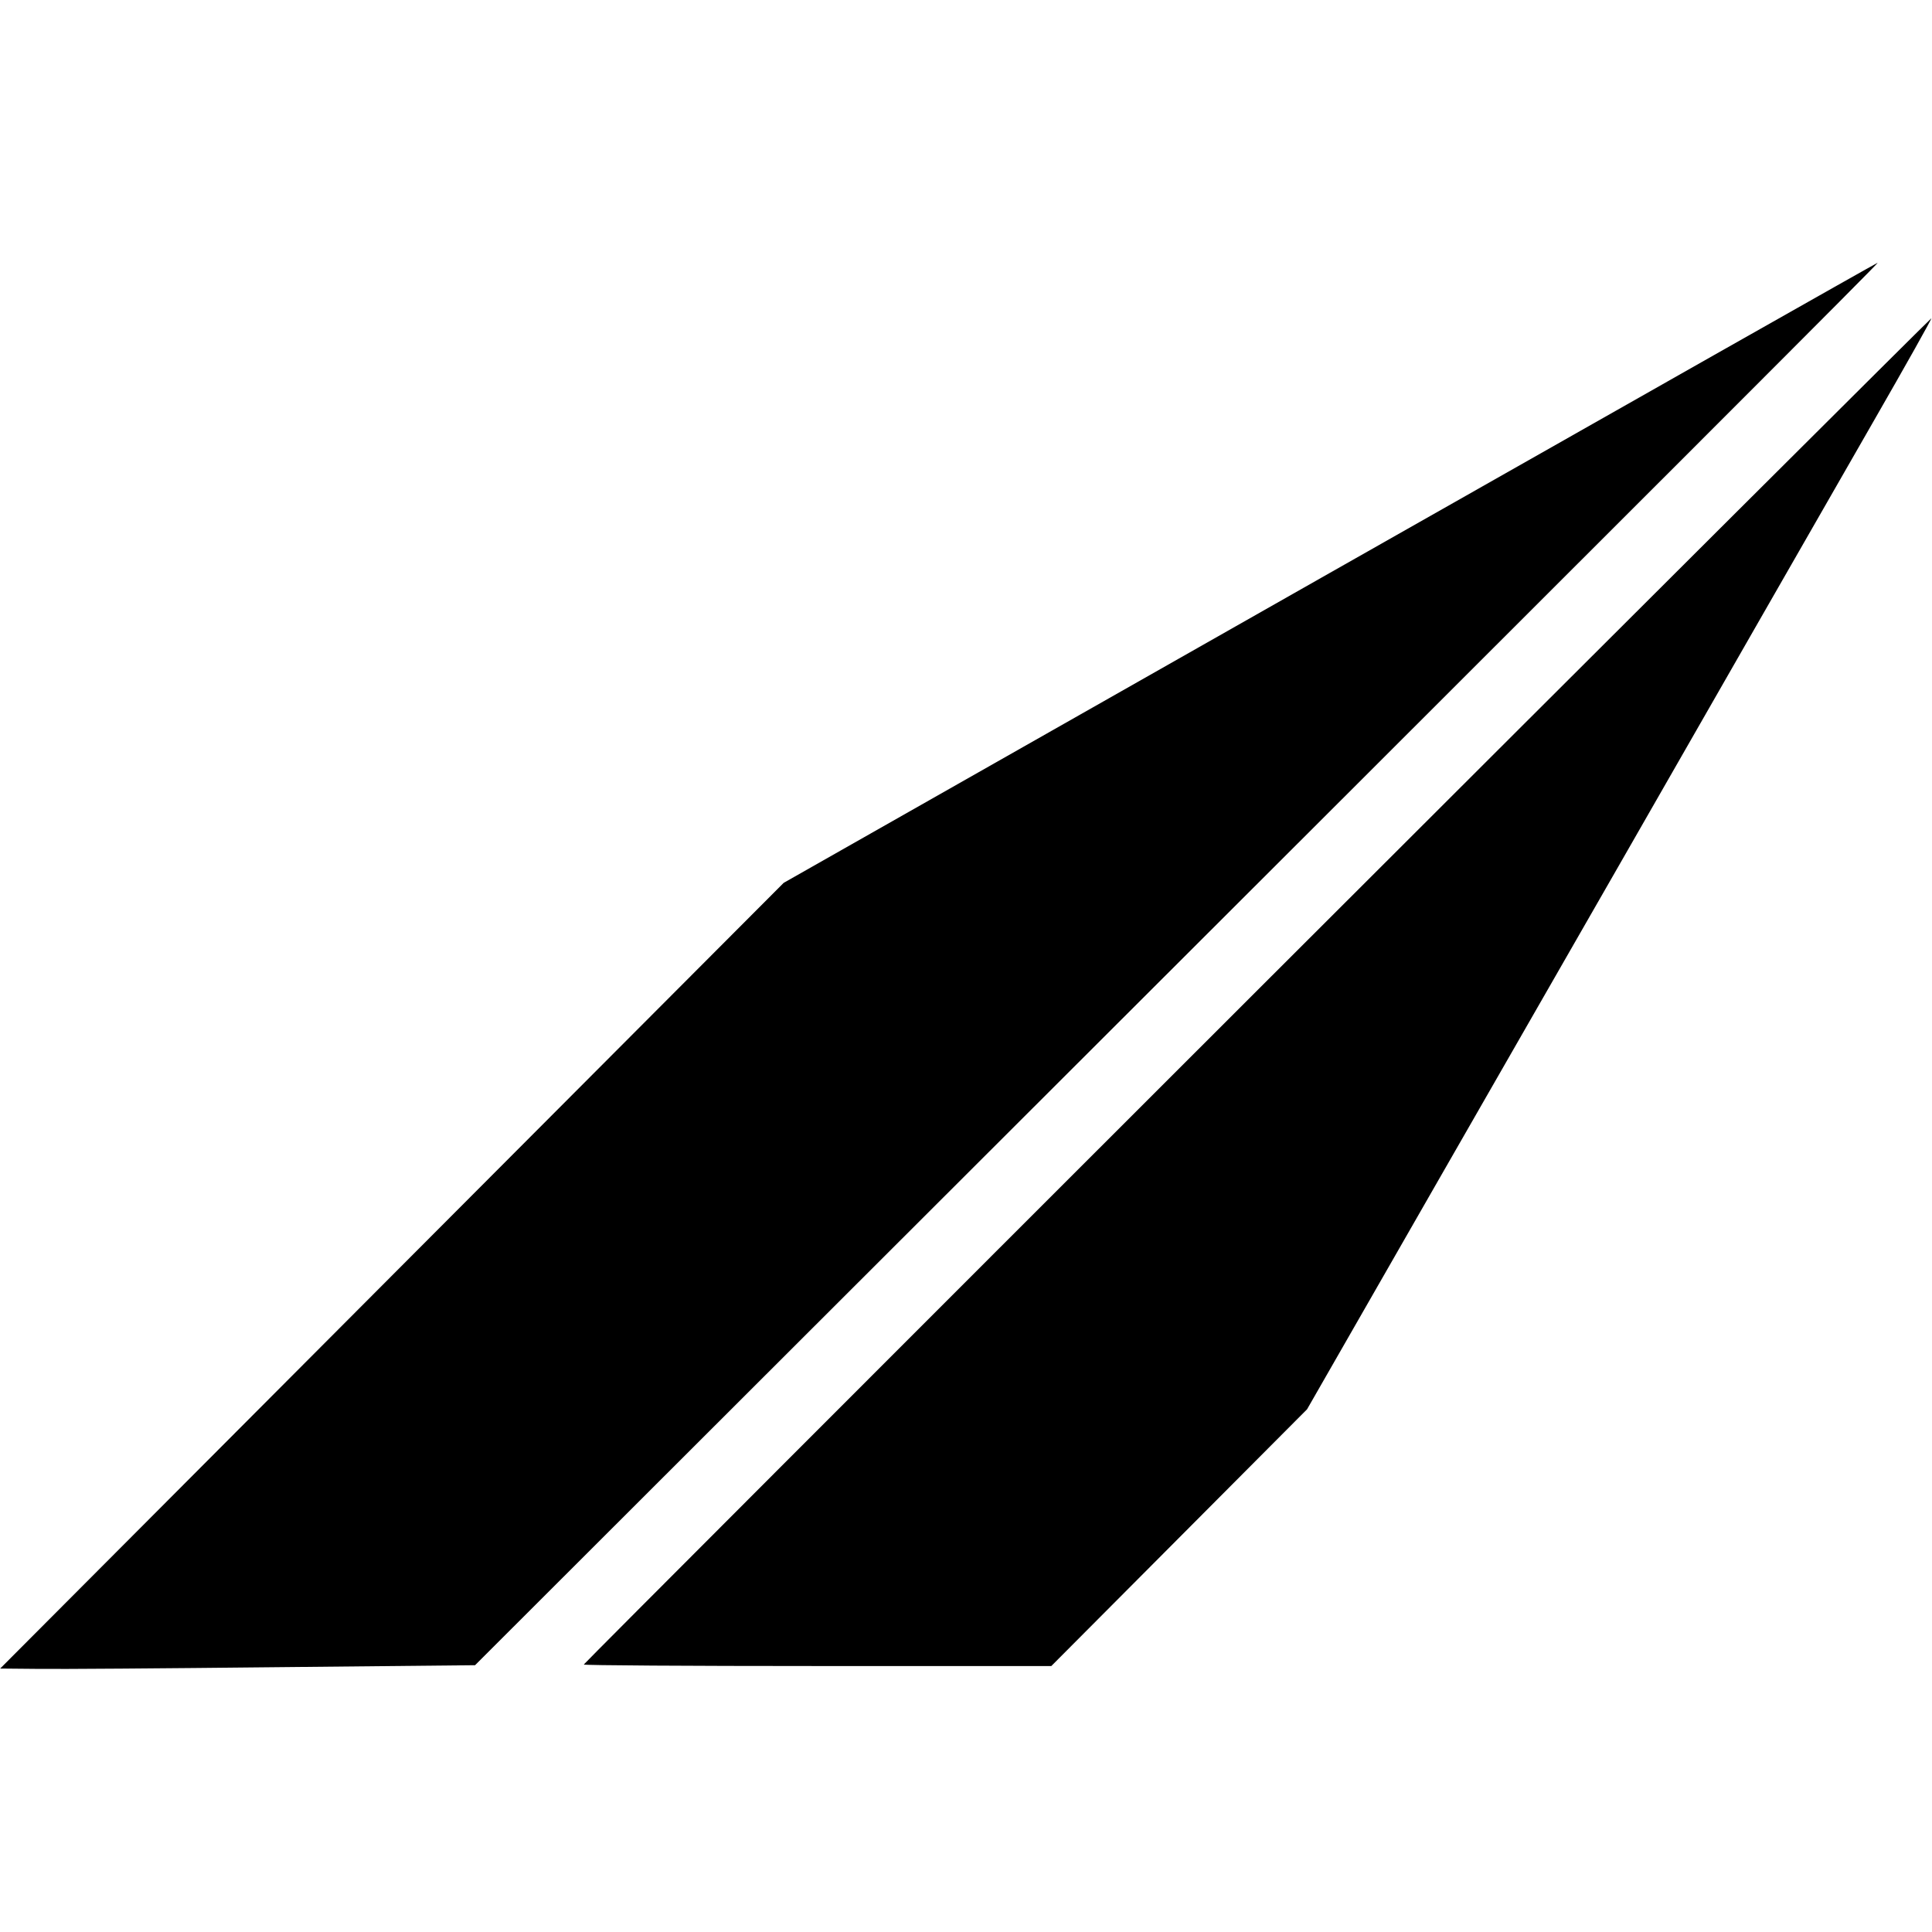
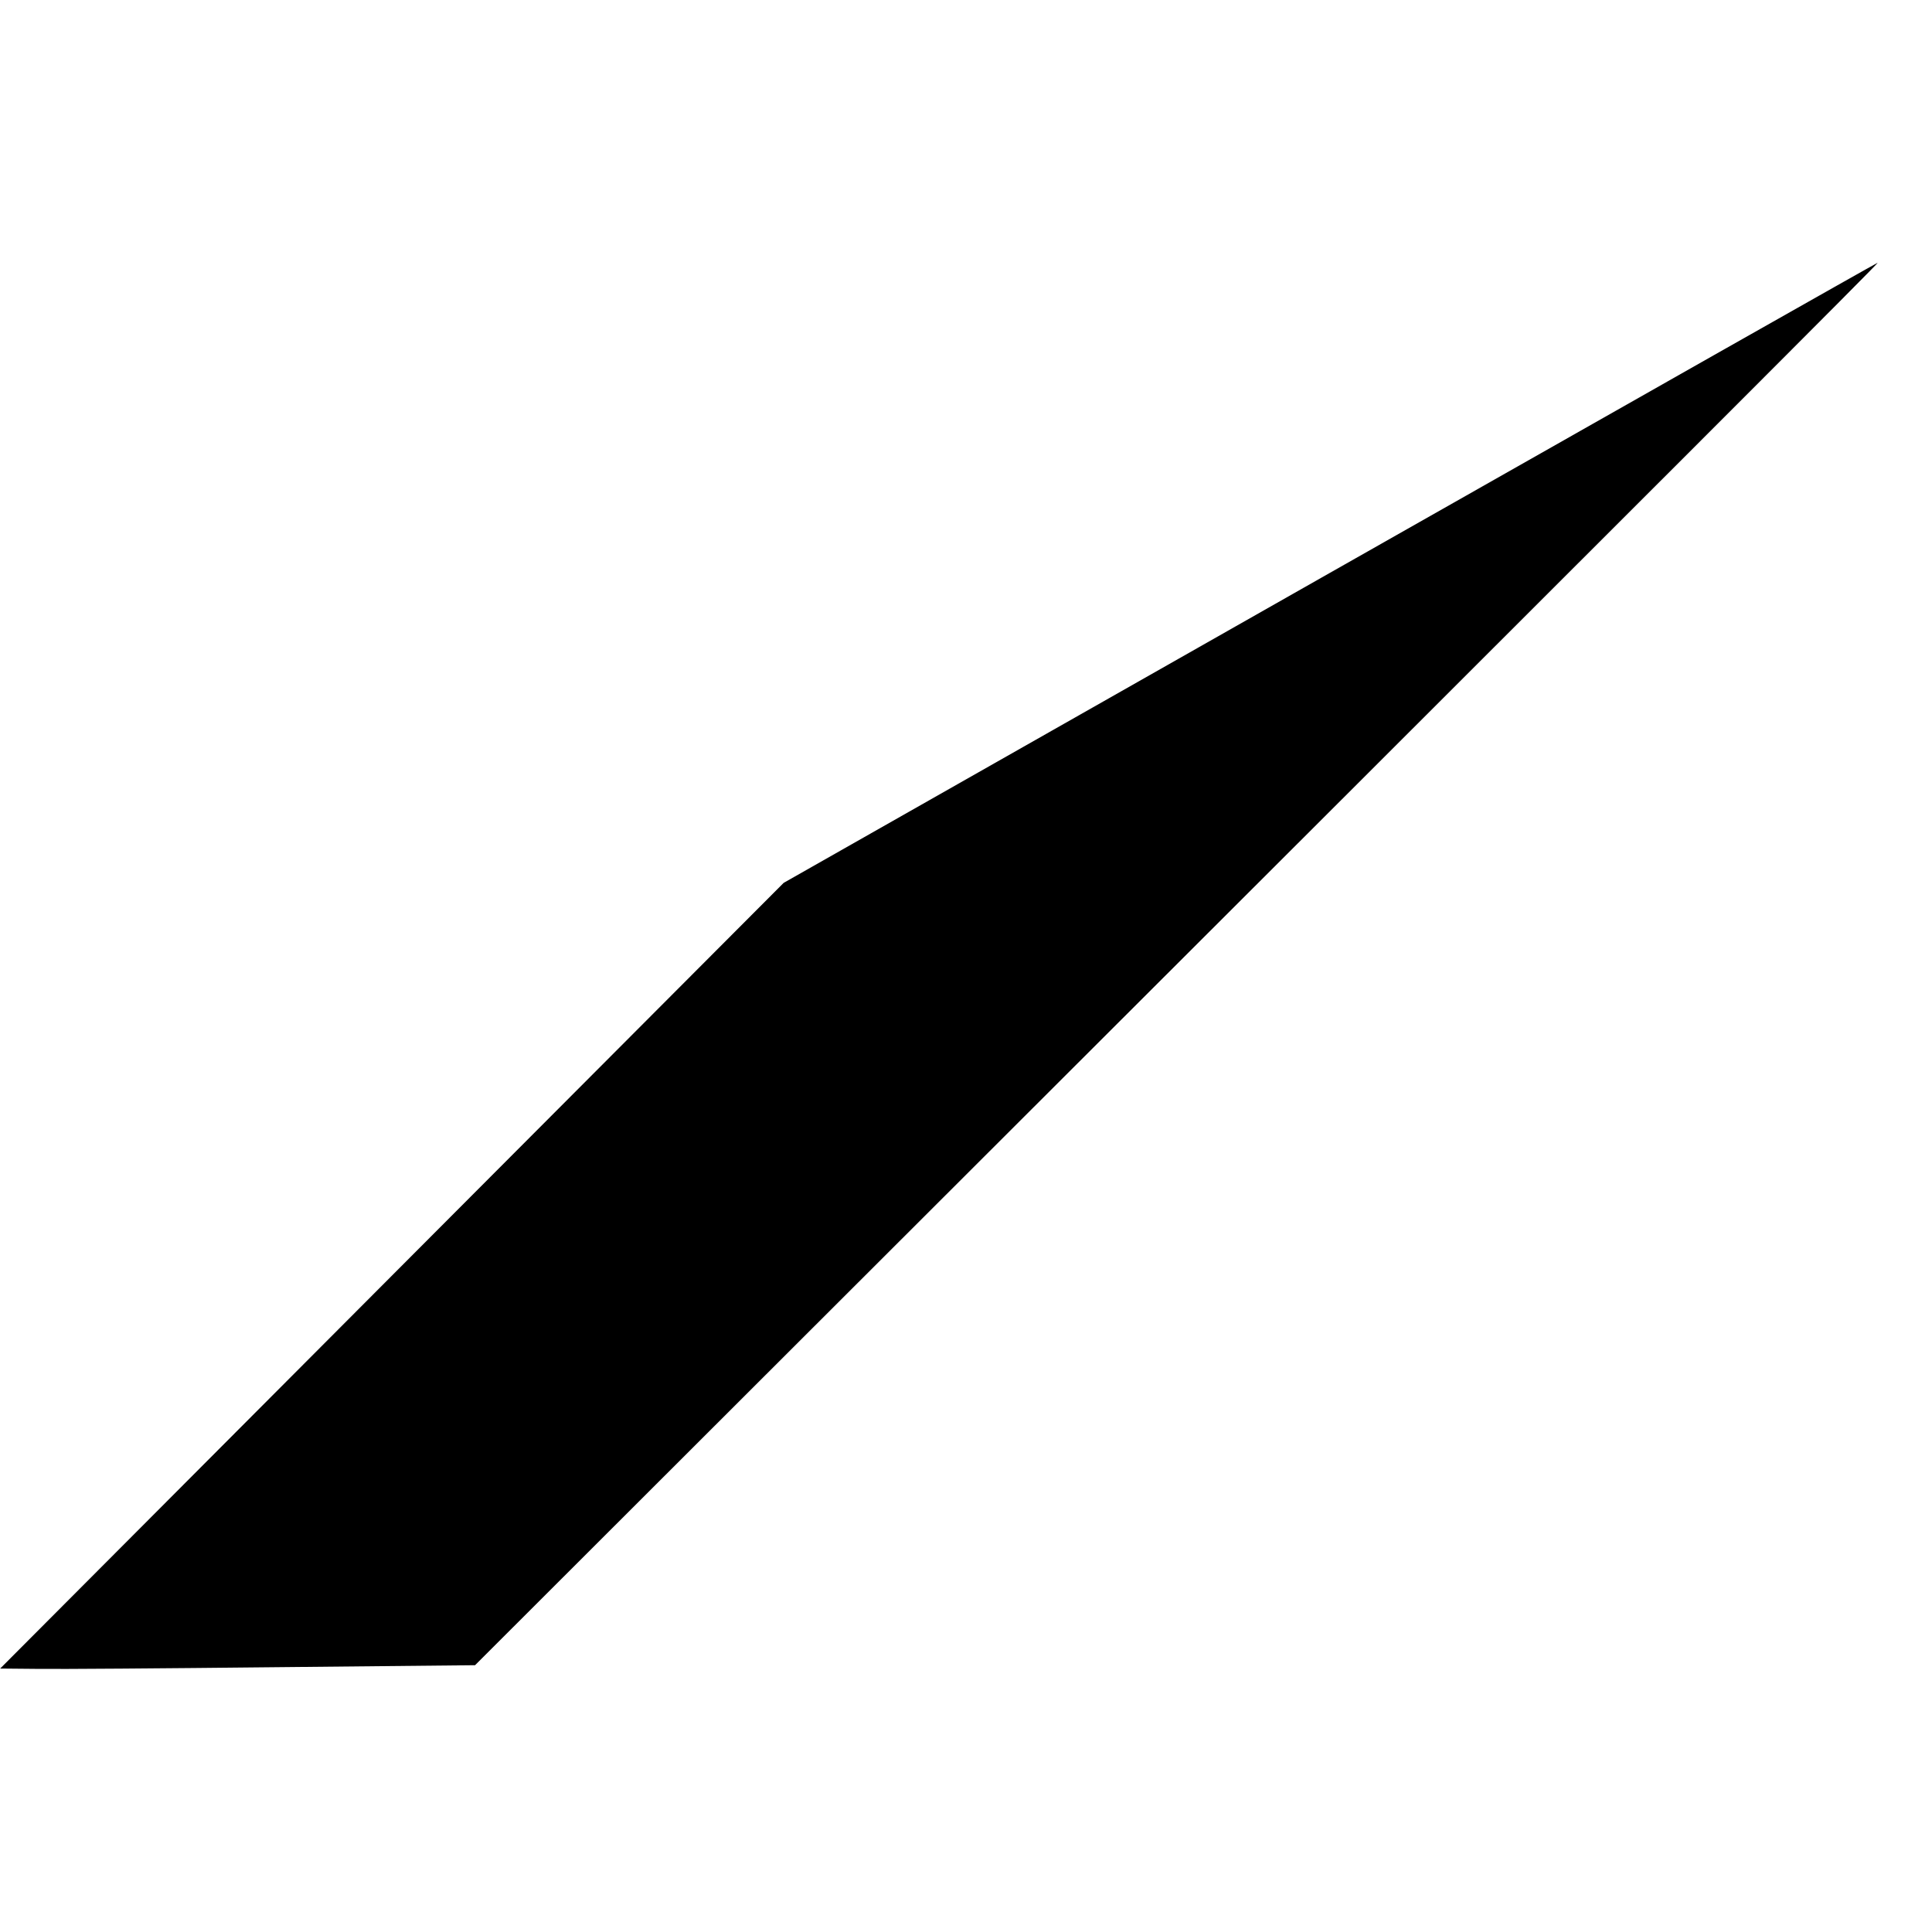
<svg xmlns="http://www.w3.org/2000/svg" version="1.0" width="1155pt" height="1155pt" viewBox="0 0 1155 1155" preserveAspectRatio="xMidYMid meet">
  <g transform="translate(0,1155) scale(0.1,-0.1)" fill="#000000" stroke="none">
    <path d="M7950 8125 l-3265 -1853 -2342 -2348 -2342 -2349 222 -2 c122 -2 761 3 1419 10 l1198 12 1962 1960 c5467 5460 6432 6425 6423 6424 -5 0 -1479 -835 -3275 -1854z" />
-     <path d="M7516 5629 c-2214 -2212 -4026 -4026 -4026 -4030 0 -5 629 -9 1398 -9 l1397 0 764 767 765 768 794 1385 c846 1474 1382 2409 1915 3340 181 316 487 849 679 1184 192 334 347 610 344 613 -2 2 -1816 -1806 -4030 -4018z" />
  </g>
</svg>